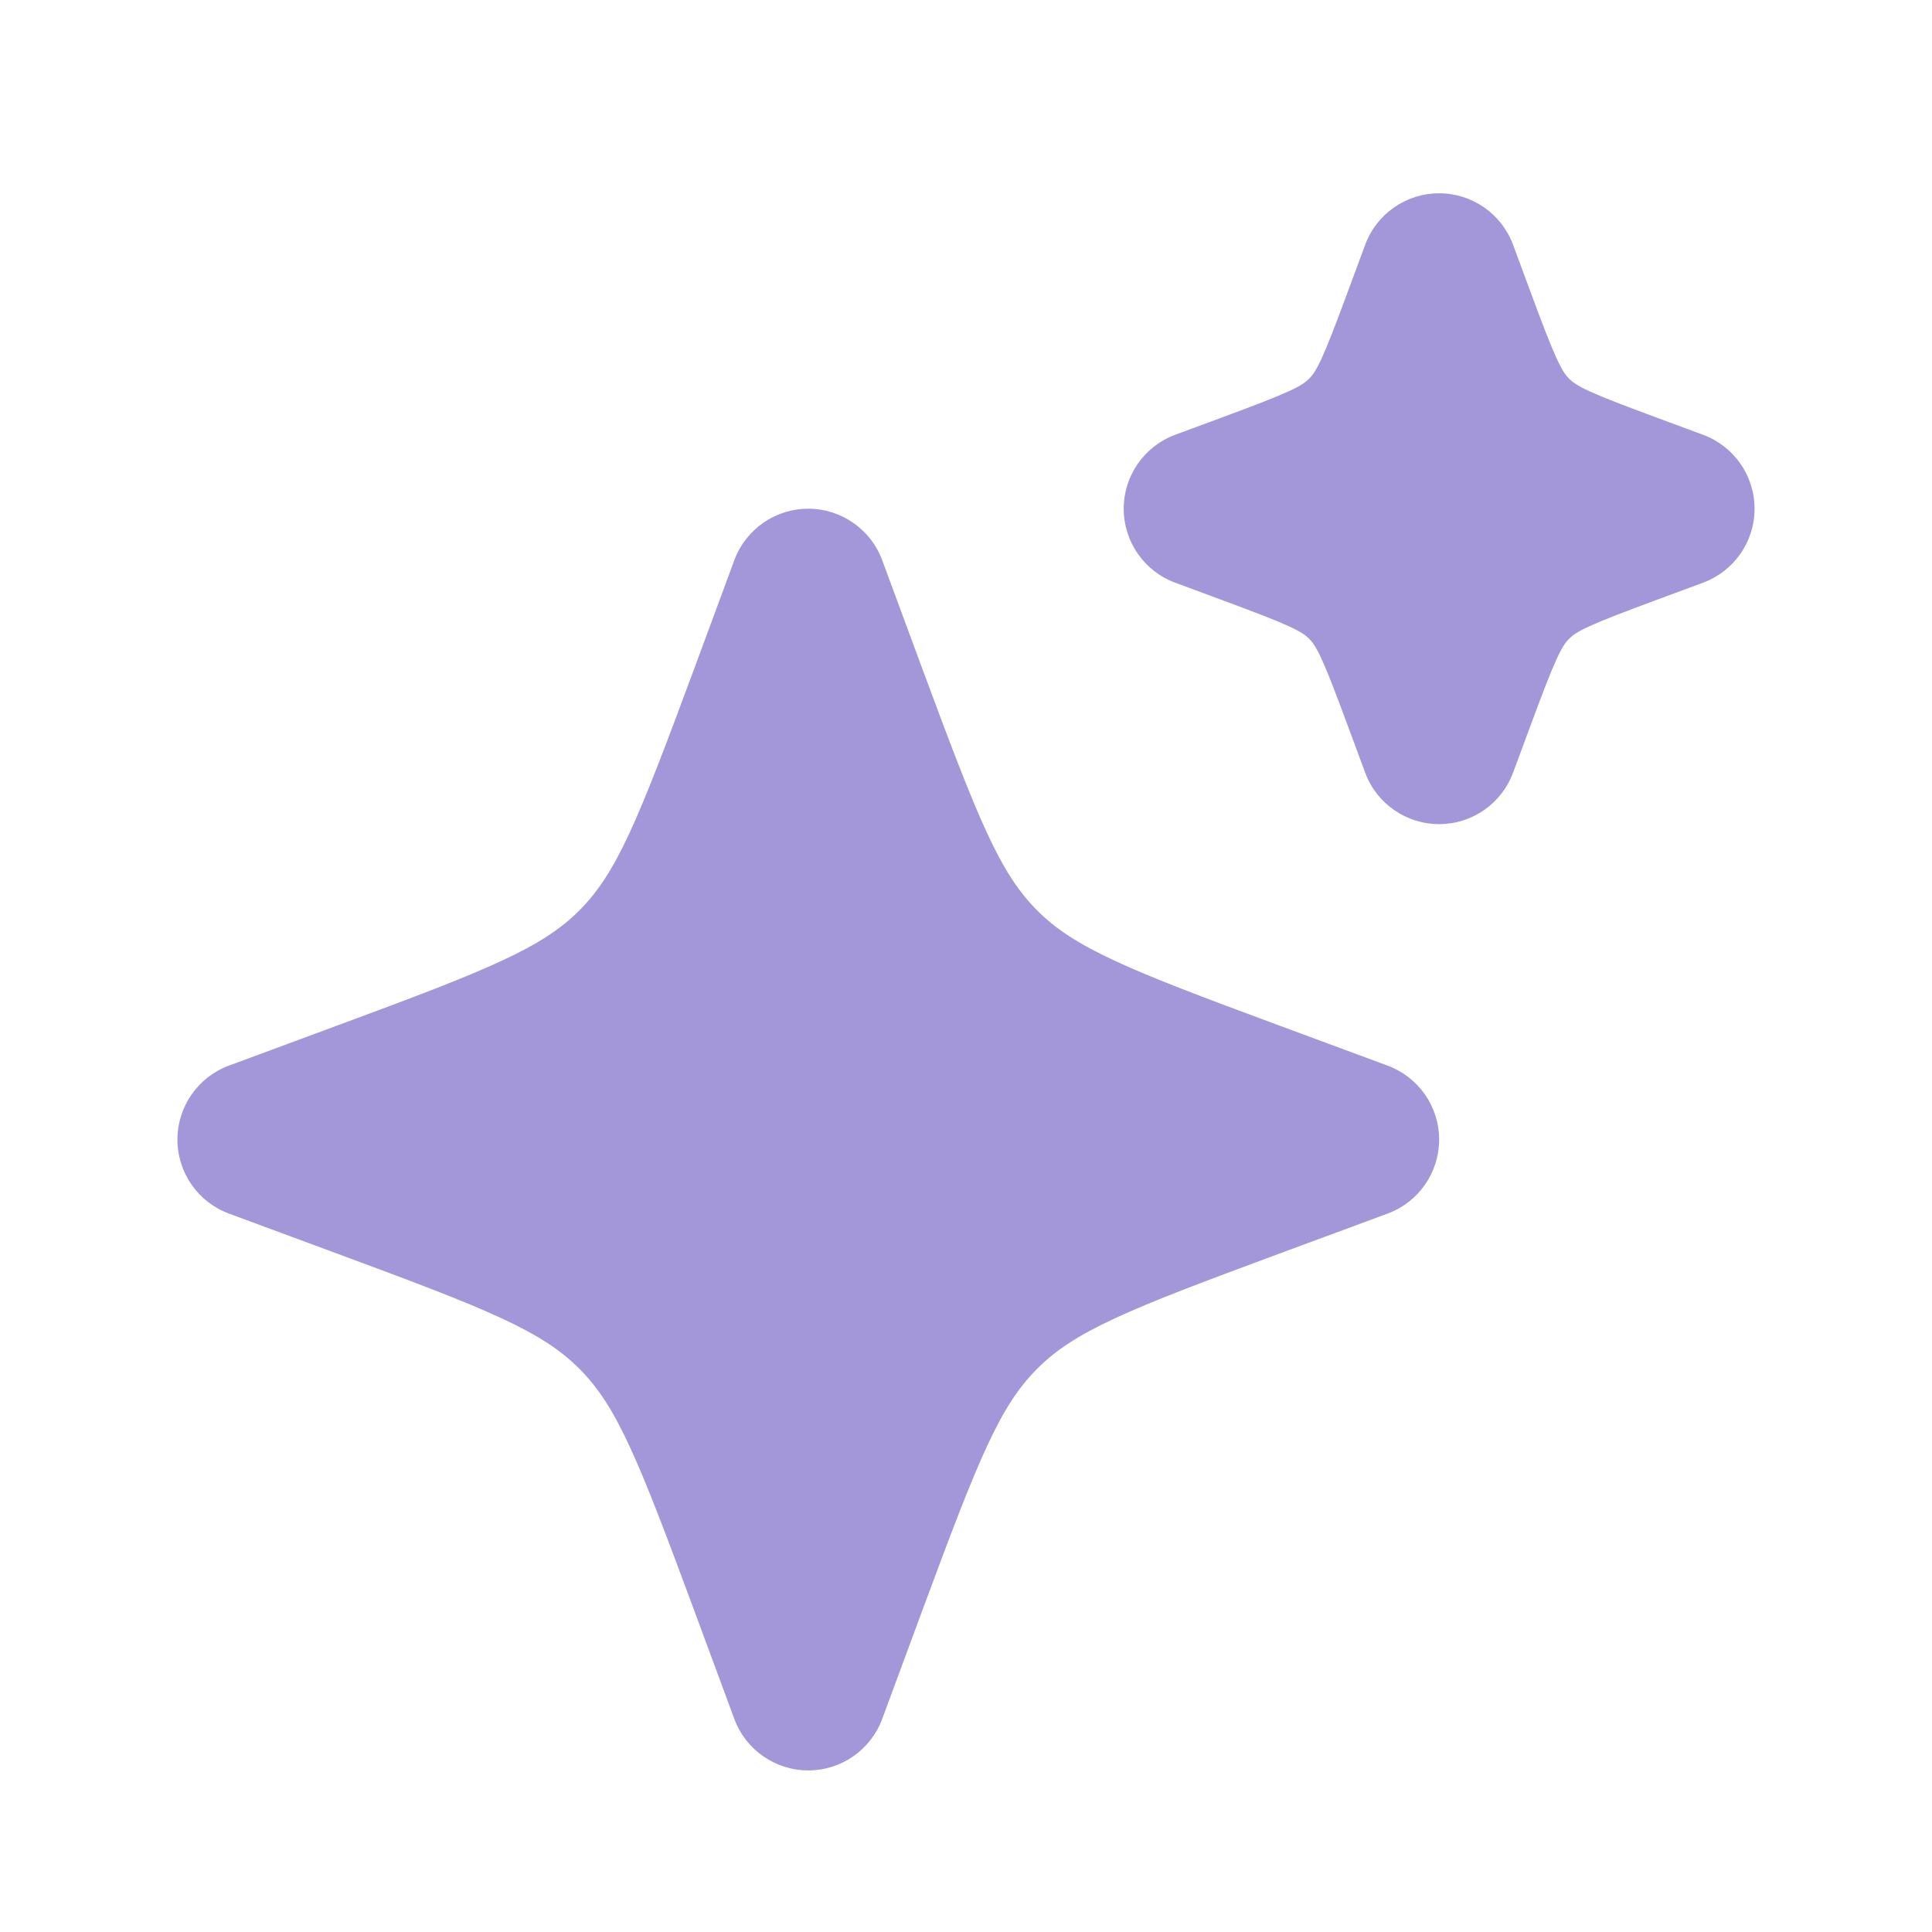
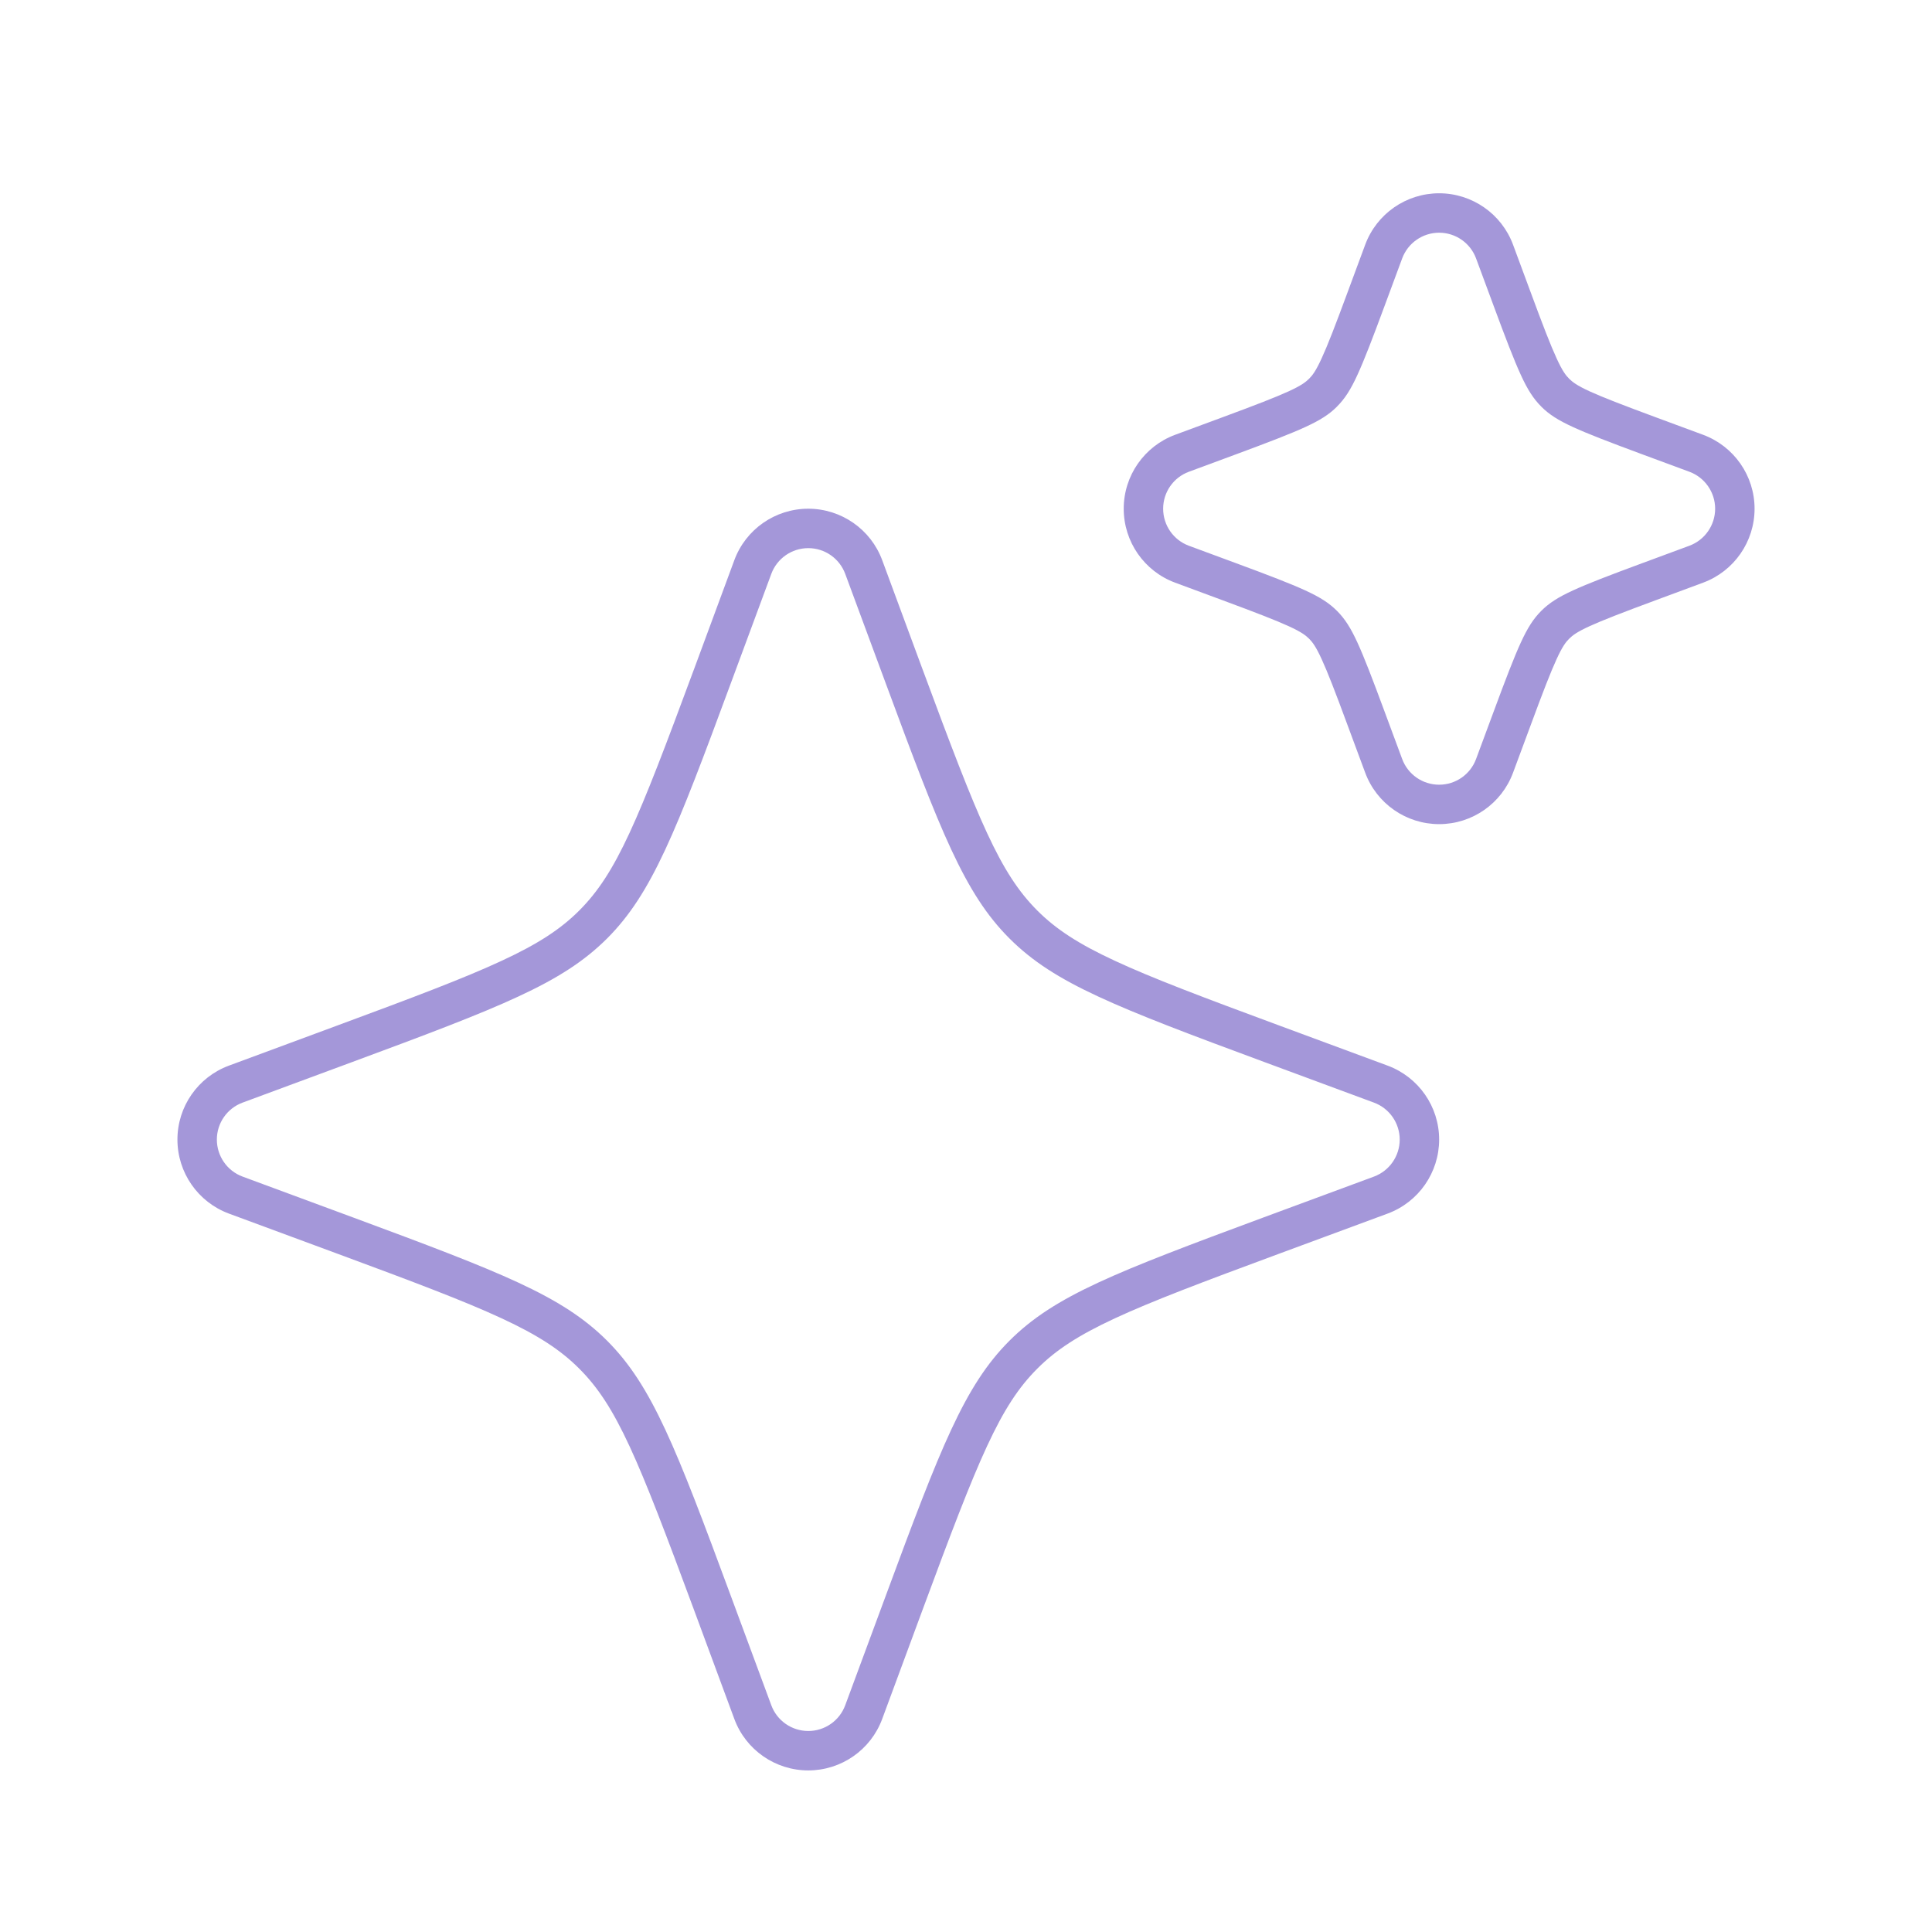
<svg xmlns="http://www.w3.org/2000/svg" width="49" height="49" viewBox="0 0 49 49" fill="none">
-   <path d="M36.5 20.402C37.127 20.402 37.688 20.011 37.906 19.423L38.349 18.229C38.976 16.533 39.158 16.132 39.443 15.847C39.728 15.562 40.13 15.379 41.825 14.752L43.02 14.31C43.609 14.092 44 13.53 44 12.902C44 12.275 43.609 11.714 43.02 11.496L41.825 11.054C40.13 10.426 39.728 10.244 39.443 9.959C39.158 9.674 38.976 9.272 38.349 7.577L37.906 6.382C37.688 5.793 37.127 5.403 36.5 5.402C35.872 5.402 35.311 5.793 35.093 6.382L34.65 7.577C34.023 9.272 33.841 9.674 33.556 9.959C33.271 10.244 32.869 10.426 31.174 11.054L29.979 11.496C29.39 11.714 29 12.275 29 12.902C29 13.53 29.39 14.092 29.979 14.31L31.174 14.752C32.869 15.379 33.271 15.562 33.556 15.847C33.841 16.132 34.023 16.533 34.65 18.229L35.093 19.423C35.311 20.012 35.872 20.402 36.5 20.402ZM20.5 44.402C21.128 44.402 21.689 44.011 21.906 43.423L22.938 40.635C24.338 36.85 24.908 35.404 25.955 34.357C27.002 33.31 28.448 32.741 32.232 31.341L35.02 30.31C35.609 30.092 36 29.53 36 28.902C36 28.275 35.609 27.714 35.02 27.496L32.232 26.464C28.448 25.064 27.002 24.494 25.955 23.447C24.908 22.4 24.338 20.955 22.938 17.17L21.906 14.382C21.689 13.793 21.128 13.402 20.5 13.402C19.872 13.402 19.311 13.793 19.093 14.382L18.061 17.17C16.661 20.955 16.091 22.4 15.044 23.447C13.997 24.494 12.551 25.064 8.767 26.464L5.979 27.496C5.39 27.714 5 28.275 5 28.902C5 29.53 5.39 30.092 5.979 30.31L8.767 31.341C12.551 32.741 13.997 33.31 15.044 34.357C16.091 35.404 16.661 36.85 18.061 40.635L19.093 43.423C19.311 44.011 19.872 44.402 20.5 44.402Z" fill="#A497D9" />
  <path d="M36.5 20.402L36.5 20.902H36.5V20.402ZM37.906 19.423L37.437 19.249L37.437 19.249L37.906 19.423ZM38.349 18.229L38.818 18.402L38.818 18.402L38.349 18.229ZM39.443 15.847L39.09 15.493L39.09 15.493L39.443 15.847ZM41.825 14.752L41.999 15.221L41.999 15.221L41.825 14.752ZM43.02 14.31L43.194 14.778L43.194 14.778L43.02 14.31ZM44 12.902L44.5 12.902V12.902H44ZM43.02 11.496L43.194 11.027L43.194 11.027L43.02 11.496ZM41.825 11.054L41.999 10.585L41.999 10.585L41.825 11.054ZM39.443 9.959L39.09 10.313L39.09 10.312L39.443 9.959ZM38.349 7.577L38.818 7.404L38.818 7.404L38.349 7.577ZM37.906 6.382L38.375 6.208L38.375 6.208L37.906 6.382ZM36.5 5.402L36.5 4.902L36.5 4.902L36.5 5.402ZM35.093 6.382L34.624 6.208L34.624 6.208L35.093 6.382ZM34.65 7.577L34.181 7.404L34.181 7.404L34.65 7.577ZM33.556 9.959L33.909 10.312L33.909 10.313L33.556 9.959ZM31.174 11.054L31 10.585L31 10.585L31.174 11.054ZM29.979 11.496L29.805 11.027L29.805 11.027L29.979 11.496ZM29 12.902L28.5 12.902L28.5 12.902L29 12.902ZM29.979 14.31L29.805 14.778L29.805 14.778L29.979 14.31ZM31.174 14.752L31 15.221L31 15.221L31.174 14.752ZM33.556 15.847L33.909 15.493L33.909 15.493L33.556 15.847ZM34.65 18.229L34.181 18.402L34.181 18.402L34.65 18.229ZM35.093 19.423L35.562 19.249L35.562 19.249L35.093 19.423ZM20.5 44.402L20.5 44.902H20.5V44.402ZM21.906 43.423L22.375 43.596L22.375 43.596L21.906 43.423ZM22.938 40.635L22.469 40.461L22.469 40.461L22.938 40.635ZM25.955 34.357L25.602 34.004L25.602 34.004L25.955 34.357ZM32.232 31.341L32.059 30.872L32.059 30.872L32.232 31.341ZM35.02 30.31L35.194 30.779L35.194 30.779L35.02 30.31ZM36 28.902L36.5 28.902V28.902H36ZM35.02 27.496L35.194 27.027L35.194 27.027L35.02 27.496ZM32.232 26.464L32.406 25.995L32.406 25.995L32.232 26.464ZM25.955 23.447L25.602 23.801L25.602 23.801L25.955 23.447ZM22.938 17.17L22.469 17.343L22.469 17.343L22.938 17.17ZM21.906 14.382L22.375 14.208L22.375 14.208L21.906 14.382ZM20.5 13.402L20.5 12.902L20.5 12.902L20.5 13.402ZM19.093 14.382L18.624 14.208L18.624 14.208L19.093 14.382ZM18.061 17.17L18.53 17.343L18.53 17.343L18.061 17.17ZM15.044 23.447L15.398 23.801L15.398 23.801L15.044 23.447ZM8.767 26.464L8.593 25.995L8.593 25.995L8.767 26.464ZM5.979 27.496L5.805 27.027L5.805 27.027L5.979 27.496ZM5 28.902L4.5 28.902L4.5 28.902L5 28.902ZM5.979 30.31L5.805 30.779L5.805 30.779L5.979 30.31ZM8.767 31.341L8.94 30.872L8.94 30.872L8.767 31.341ZM15.044 34.357L15.398 34.004L15.398 34.004L15.044 34.357ZM18.061 40.635L18.53 40.461L18.53 40.461L18.061 40.635ZM19.093 43.423L18.624 43.596L18.624 43.596L19.093 43.423ZM36.5 20.402L36.5 19.902C36.918 19.902 37.292 19.642 37.437 19.249L37.906 19.423L38.375 19.596C38.085 20.381 37.337 20.902 36.5 20.902L36.5 20.402ZM37.906 19.423L37.437 19.249L37.88 18.055L38.349 18.229L38.818 18.402L38.375 19.596L37.906 19.423ZM38.349 18.229L37.88 18.055C38.192 17.211 38.401 16.668 38.57 16.3C38.743 15.923 38.89 15.693 39.09 15.493L39.443 15.847L39.797 16.2C39.712 16.285 39.625 16.398 39.479 16.717C39.328 17.045 39.132 17.551 38.818 18.402L38.349 18.229ZM39.443 15.847L39.09 15.493C39.29 15.293 39.52 15.146 39.897 14.973C40.265 14.804 40.807 14.595 41.652 14.283L41.825 14.752L41.999 15.221C41.148 15.536 40.642 15.732 40.314 15.882C39.995 16.028 39.882 16.115 39.797 16.2L39.443 15.847ZM41.825 14.752L41.652 14.283L42.847 13.841L43.02 14.31L43.194 14.778L41.999 15.221L41.825 14.752ZM43.02 14.31L42.847 13.841C43.239 13.695 43.5 13.321 43.5 12.902H44H44.5C44.5 13.739 43.979 14.488 43.194 14.778L43.02 14.31ZM44 12.902L43.5 12.902C43.5 12.485 43.239 12.11 42.847 11.965L43.02 11.496L43.194 11.027C43.978 11.318 44.5 12.065 44.5 12.902L44 12.902ZM43.02 11.496L42.847 11.965L41.652 11.523L41.825 11.054L41.999 10.585L43.194 11.027L43.02 11.496ZM41.825 11.054L41.652 11.523C40.807 11.21 40.265 11.001 39.897 10.832C39.52 10.659 39.29 10.513 39.09 10.313L39.443 9.959L39.797 9.605C39.882 9.69 39.995 9.777 40.314 9.924C40.642 10.074 41.148 10.27 41.999 10.585L41.825 11.054ZM39.443 9.959L39.09 10.312C38.89 10.112 38.743 9.883 38.57 9.505C38.401 9.137 38.192 8.595 37.88 7.751L38.349 7.577L38.818 7.404C39.132 8.255 39.328 8.761 39.479 9.088C39.625 9.407 39.712 9.521 39.797 9.605L39.443 9.959ZM38.349 7.577L37.88 7.751L37.437 6.555L37.906 6.382L38.375 6.208L38.818 7.404L38.349 7.577ZM37.906 6.382L37.437 6.555C37.292 6.163 36.918 5.902 36.5 5.902L36.5 5.402L36.5 4.902C37.337 4.903 38.085 5.424 38.375 6.208L37.906 6.382ZM36.5 5.402V5.902C36.081 5.902 35.707 6.163 35.562 6.555L35.093 6.382L34.624 6.208C34.914 5.423 35.663 4.902 36.5 4.902V5.402ZM35.093 6.382L35.562 6.555L35.119 7.751L34.65 7.577L34.181 7.404L34.624 6.208L35.093 6.382ZM34.65 7.577L35.119 7.751C34.807 8.595 34.598 9.137 34.429 9.505C34.256 9.883 34.109 10.112 33.909 10.312L33.556 9.959L33.202 9.605C33.287 9.521 33.374 9.407 33.52 9.088C33.671 8.761 33.867 8.255 34.181 7.404L34.65 7.577ZM33.556 9.959L33.909 10.313C33.709 10.513 33.479 10.659 33.102 10.832C32.734 11.001 32.192 11.21 31.347 11.523L31.174 11.054L31 10.585C31.851 10.27 32.357 10.074 32.685 9.924C33.004 9.777 33.117 9.69 33.202 9.605L33.556 9.959ZM31.174 11.054L31.347 11.523L30.152 11.965L29.979 11.496L29.805 11.027L31 10.585L31.174 11.054ZM29.979 11.496L30.152 11.965C29.76 12.11 29.5 12.484 29.5 12.902L29 12.902L28.5 12.902C28.5 12.066 29.02 11.318 29.805 11.027L29.979 11.496ZM29 12.902L29.5 12.902C29.5 13.321 29.76 13.696 30.152 13.841L29.979 14.31L29.805 14.778C29.02 14.488 28.5 13.739 28.5 12.902L29 12.902ZM29.979 14.31L30.152 13.841L31.347 14.283L31.174 14.752L31 15.221L29.805 14.778L29.979 14.31ZM31.174 14.752L31.347 14.283C32.192 14.595 32.734 14.804 33.102 14.973C33.479 15.146 33.709 15.293 33.909 15.493L33.556 15.847L33.202 16.2C33.117 16.115 33.004 16.028 32.685 15.882C32.357 15.732 31.851 15.536 31 15.221L31.174 14.752ZM33.556 15.847L33.909 15.493C34.109 15.693 34.256 15.923 34.429 16.3C34.598 16.668 34.807 17.211 35.119 18.055L34.65 18.229L34.181 18.402C33.867 17.551 33.671 17.045 33.52 16.717C33.374 16.398 33.287 16.285 33.202 16.2L33.556 15.847ZM34.65 18.229L35.119 18.055L35.562 19.249L35.093 19.423L34.624 19.596L34.181 18.402L34.65 18.229ZM35.093 19.423L35.562 19.249C35.707 19.642 36.081 19.902 36.5 19.902V20.402V20.902C35.663 20.902 34.914 20.381 34.624 19.596L35.093 19.423ZM20.5 44.402L20.5 43.902C20.918 43.902 21.292 43.642 21.437 43.249L21.906 43.423L22.375 43.596C22.085 44.381 21.337 44.902 20.5 44.902L20.5 44.402ZM21.906 43.423L21.437 43.249L22.469 40.461L22.938 40.635L23.406 40.808L22.375 43.596L21.906 43.423ZM22.938 40.635L22.469 40.461C23.852 36.722 24.459 35.147 25.602 34.004L25.955 34.357L26.309 34.711C25.358 35.662 24.824 36.978 23.406 40.808L22.938 40.635ZM25.955 34.357L25.602 34.004C26.181 33.425 26.86 32.991 27.857 32.528C28.844 32.07 30.173 31.57 32.059 30.872L32.232 31.341L32.406 31.81C30.508 32.512 29.221 32.997 28.278 33.435C27.343 33.869 26.776 34.243 26.309 34.711L25.955 34.357ZM32.232 31.341L32.059 30.872L34.847 29.841L35.02 30.31L35.194 30.779L32.406 31.81L32.232 31.341ZM35.02 30.31L34.847 29.841C35.239 29.695 35.5 29.321 35.5 28.902H36H36.5C36.5 29.739 35.979 30.488 35.194 30.779L35.02 30.31ZM36 28.902L35.5 28.902C35.5 28.485 35.239 28.11 34.847 27.965L35.02 27.496L35.194 27.027C35.978 27.318 36.5 28.065 36.5 28.902L36 28.902ZM35.02 27.496L34.847 27.965L32.059 26.933L32.232 26.464L32.406 25.995L35.194 27.027L35.02 27.496ZM32.232 26.464L32.059 26.933C30.172 26.235 28.844 25.735 27.857 25.276C26.86 24.814 26.181 24.38 25.602 23.801L25.955 23.447L26.309 23.094C26.776 23.561 27.343 23.936 28.278 24.369C29.221 24.808 30.508 25.293 32.406 25.995L32.232 26.464ZM25.955 23.447L25.602 23.801C24.459 22.658 23.852 21.083 22.469 17.343L22.938 17.17L23.406 16.996C24.824 20.826 25.358 22.142 26.309 23.094L25.955 23.447ZM22.938 17.17L22.469 17.343L21.437 14.555L21.906 14.382L22.375 14.208L23.406 16.997L22.938 17.17ZM21.906 14.382L21.437 14.555C21.292 14.163 20.918 13.902 20.5 13.902L20.5 13.402L20.5 12.902C21.337 12.903 22.085 13.424 22.375 14.208L21.906 14.382ZM20.5 13.402L20.5 13.902C20.081 13.902 19.707 14.163 19.562 14.555L19.093 14.382L18.624 14.208C18.914 13.423 19.663 12.902 20.5 12.902L20.5 13.402ZM19.093 14.382L19.562 14.555L18.53 17.343L18.061 17.17L17.593 16.997L18.624 14.208L19.093 14.382ZM18.061 17.17L18.53 17.343C17.147 21.083 16.54 22.658 15.398 23.801L15.044 23.447L14.69 23.094C15.642 22.142 16.175 20.826 17.593 16.996L18.061 17.17ZM15.044 23.447L15.398 23.801C14.818 24.38 14.139 24.814 13.142 25.276C12.155 25.735 10.826 26.235 8.94 26.933L8.767 26.464L8.593 25.995C10.491 25.293 11.778 24.808 12.721 24.369C13.656 23.936 14.223 23.561 14.69 23.094L15.044 23.447ZM8.767 26.464L8.94 26.933L6.152 27.965L5.979 27.496L5.805 27.027L8.593 25.995L8.767 26.464ZM5.979 27.496L6.152 27.965C5.76 28.11 5.5 28.484 5.5 28.902L5 28.902L4.5 28.902C4.5 28.066 5.02 27.318 5.805 27.027L5.979 27.496ZM5 28.902L5.5 28.902C5.5 29.321 5.76 29.696 6.152 29.841L5.979 30.31L5.805 30.779C5.02 30.488 4.5 29.738 4.5 28.902L5 28.902ZM5.979 30.31L6.152 29.841L8.94 30.872L8.767 31.341L8.593 31.81L5.805 30.779L5.979 30.31ZM8.767 31.341L8.94 30.872C10.826 31.57 12.155 32.07 13.142 32.528C14.139 32.991 14.818 33.425 15.398 34.004L15.044 34.357L14.69 34.711C14.223 34.243 13.656 33.869 12.721 33.435C11.778 32.997 10.491 32.512 8.593 31.81L8.767 31.341ZM15.044 34.357L15.398 34.004C16.54 35.147 17.147 36.722 18.53 40.461L18.061 40.635L17.593 40.808C16.175 36.978 15.642 35.662 14.69 34.711L15.044 34.357ZM18.061 40.635L18.53 40.461L19.562 43.249L19.093 43.423L18.624 43.596L17.593 40.808L18.061 40.635ZM19.093 43.423L19.562 43.249C19.707 43.642 20.081 43.902 20.5 43.902V44.402V44.902C19.663 44.902 18.914 44.381 18.624 43.596L19.093 43.423Z" fill="#A497D9" />
</svg>